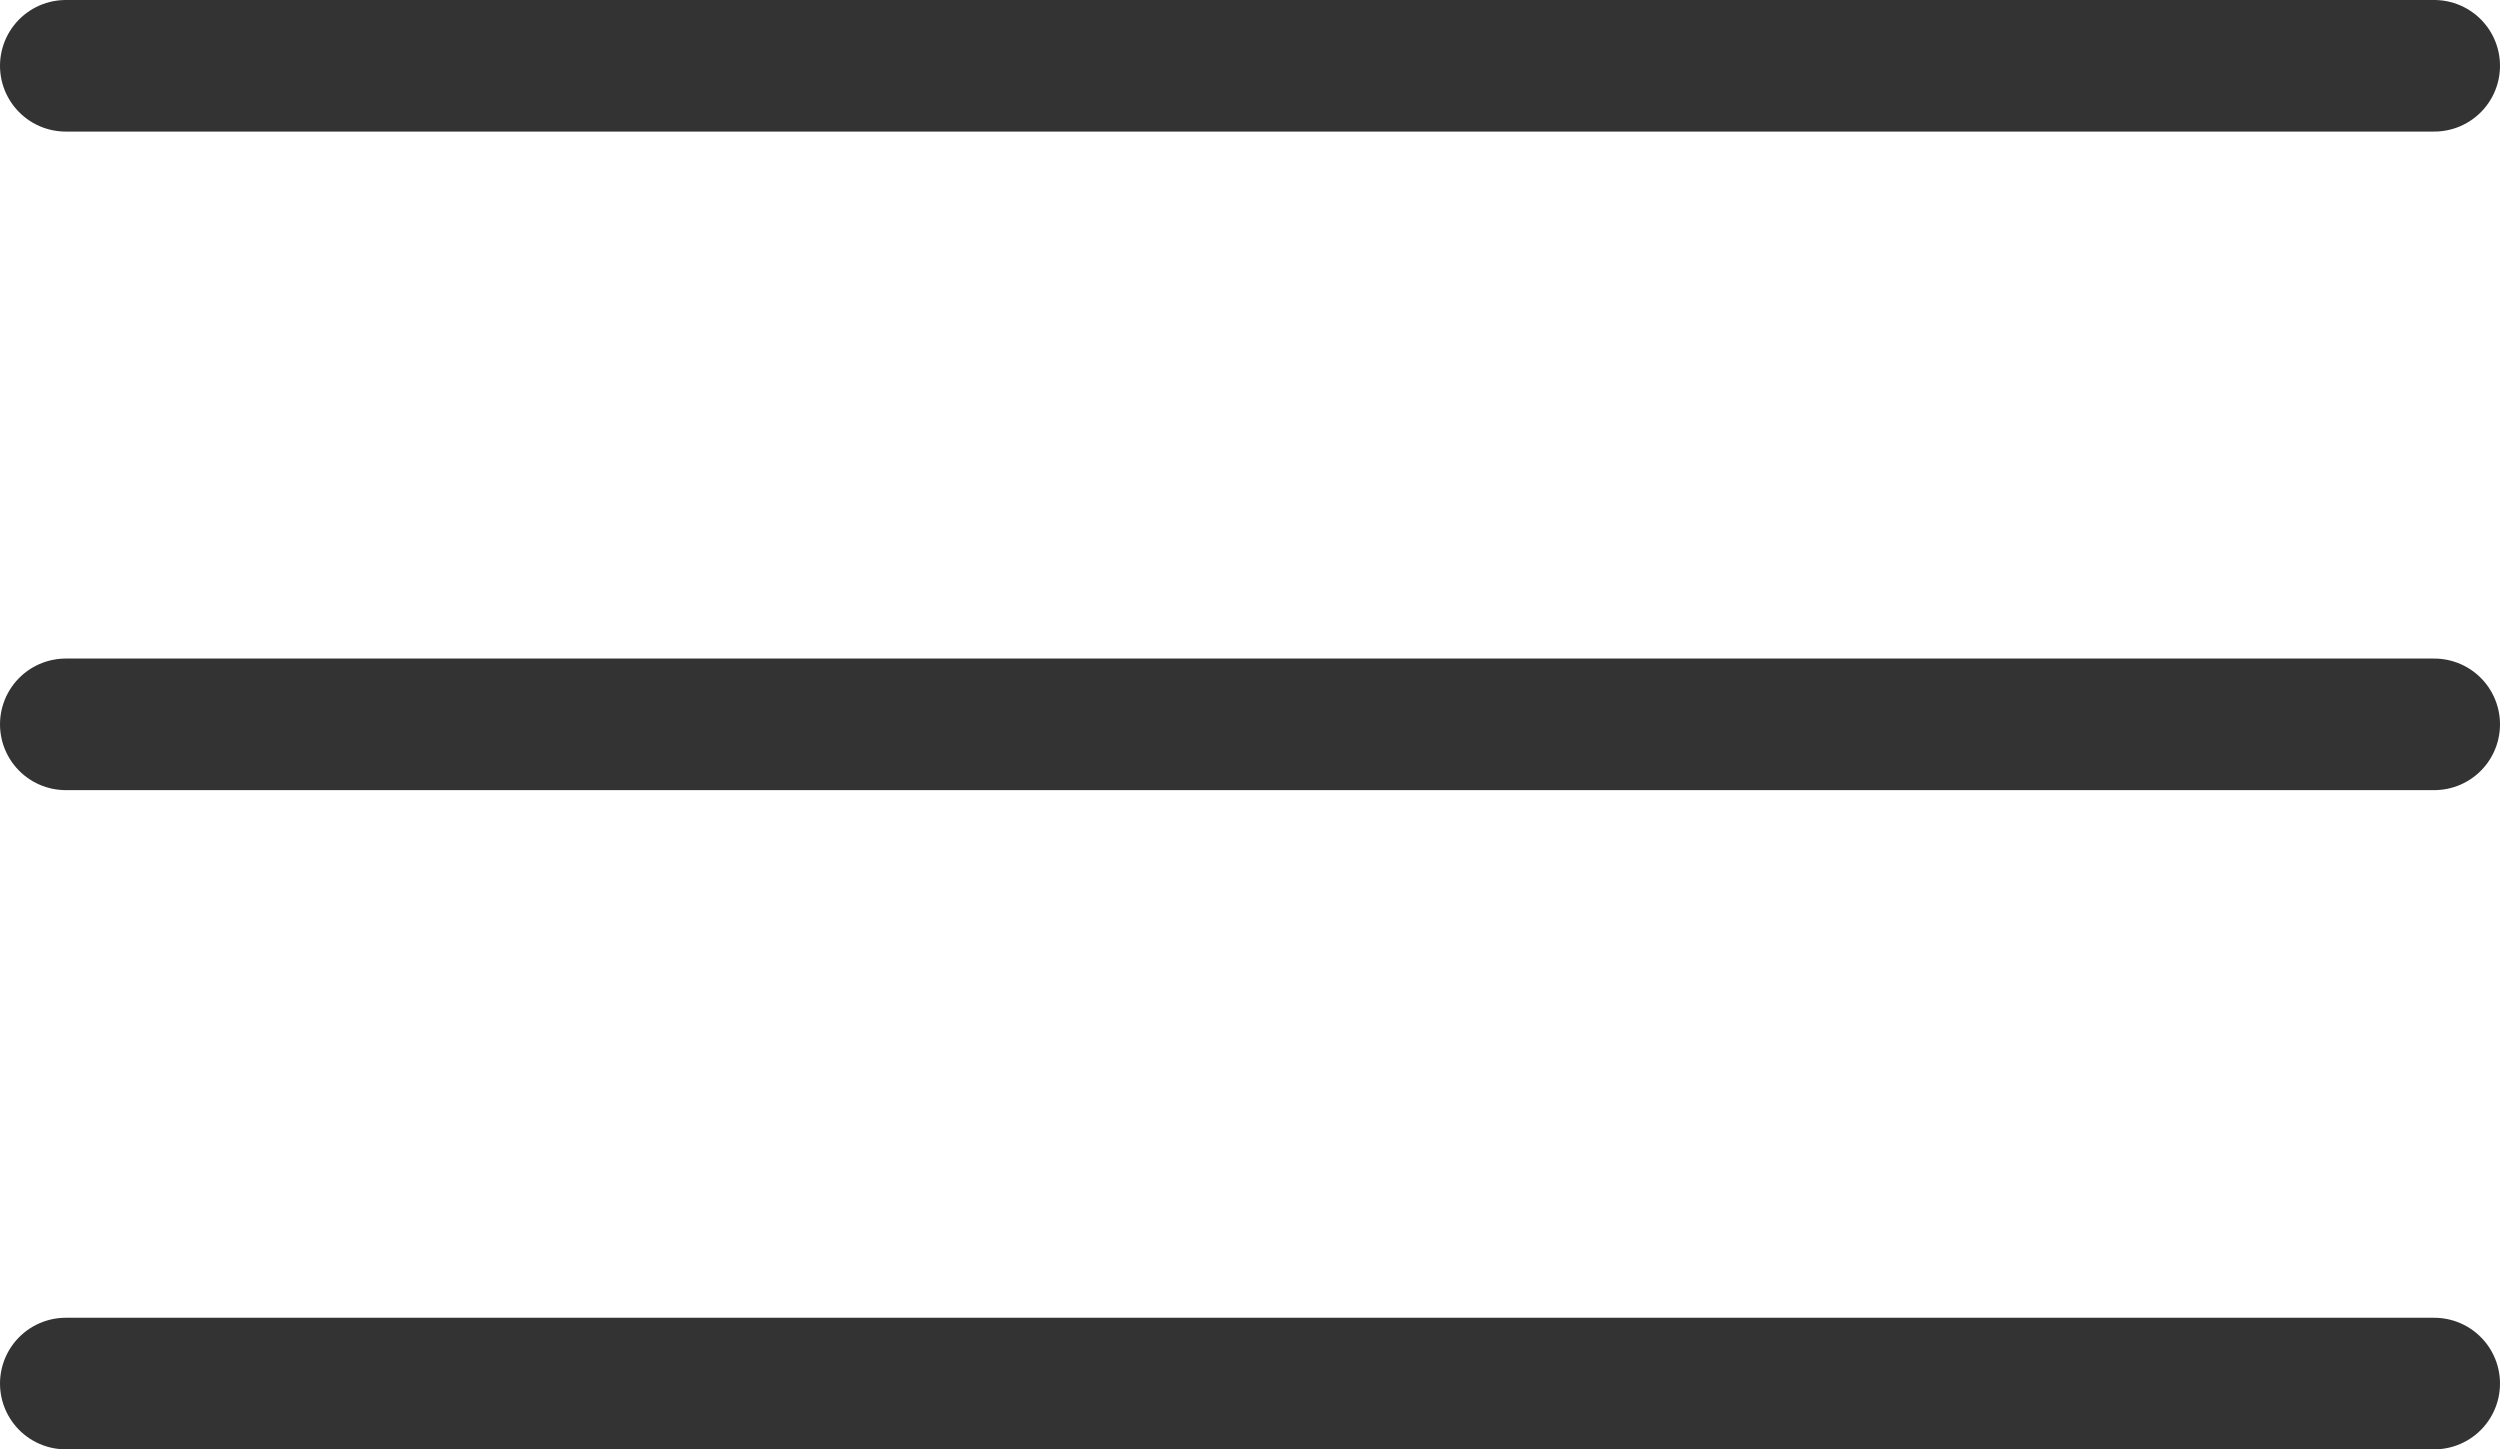
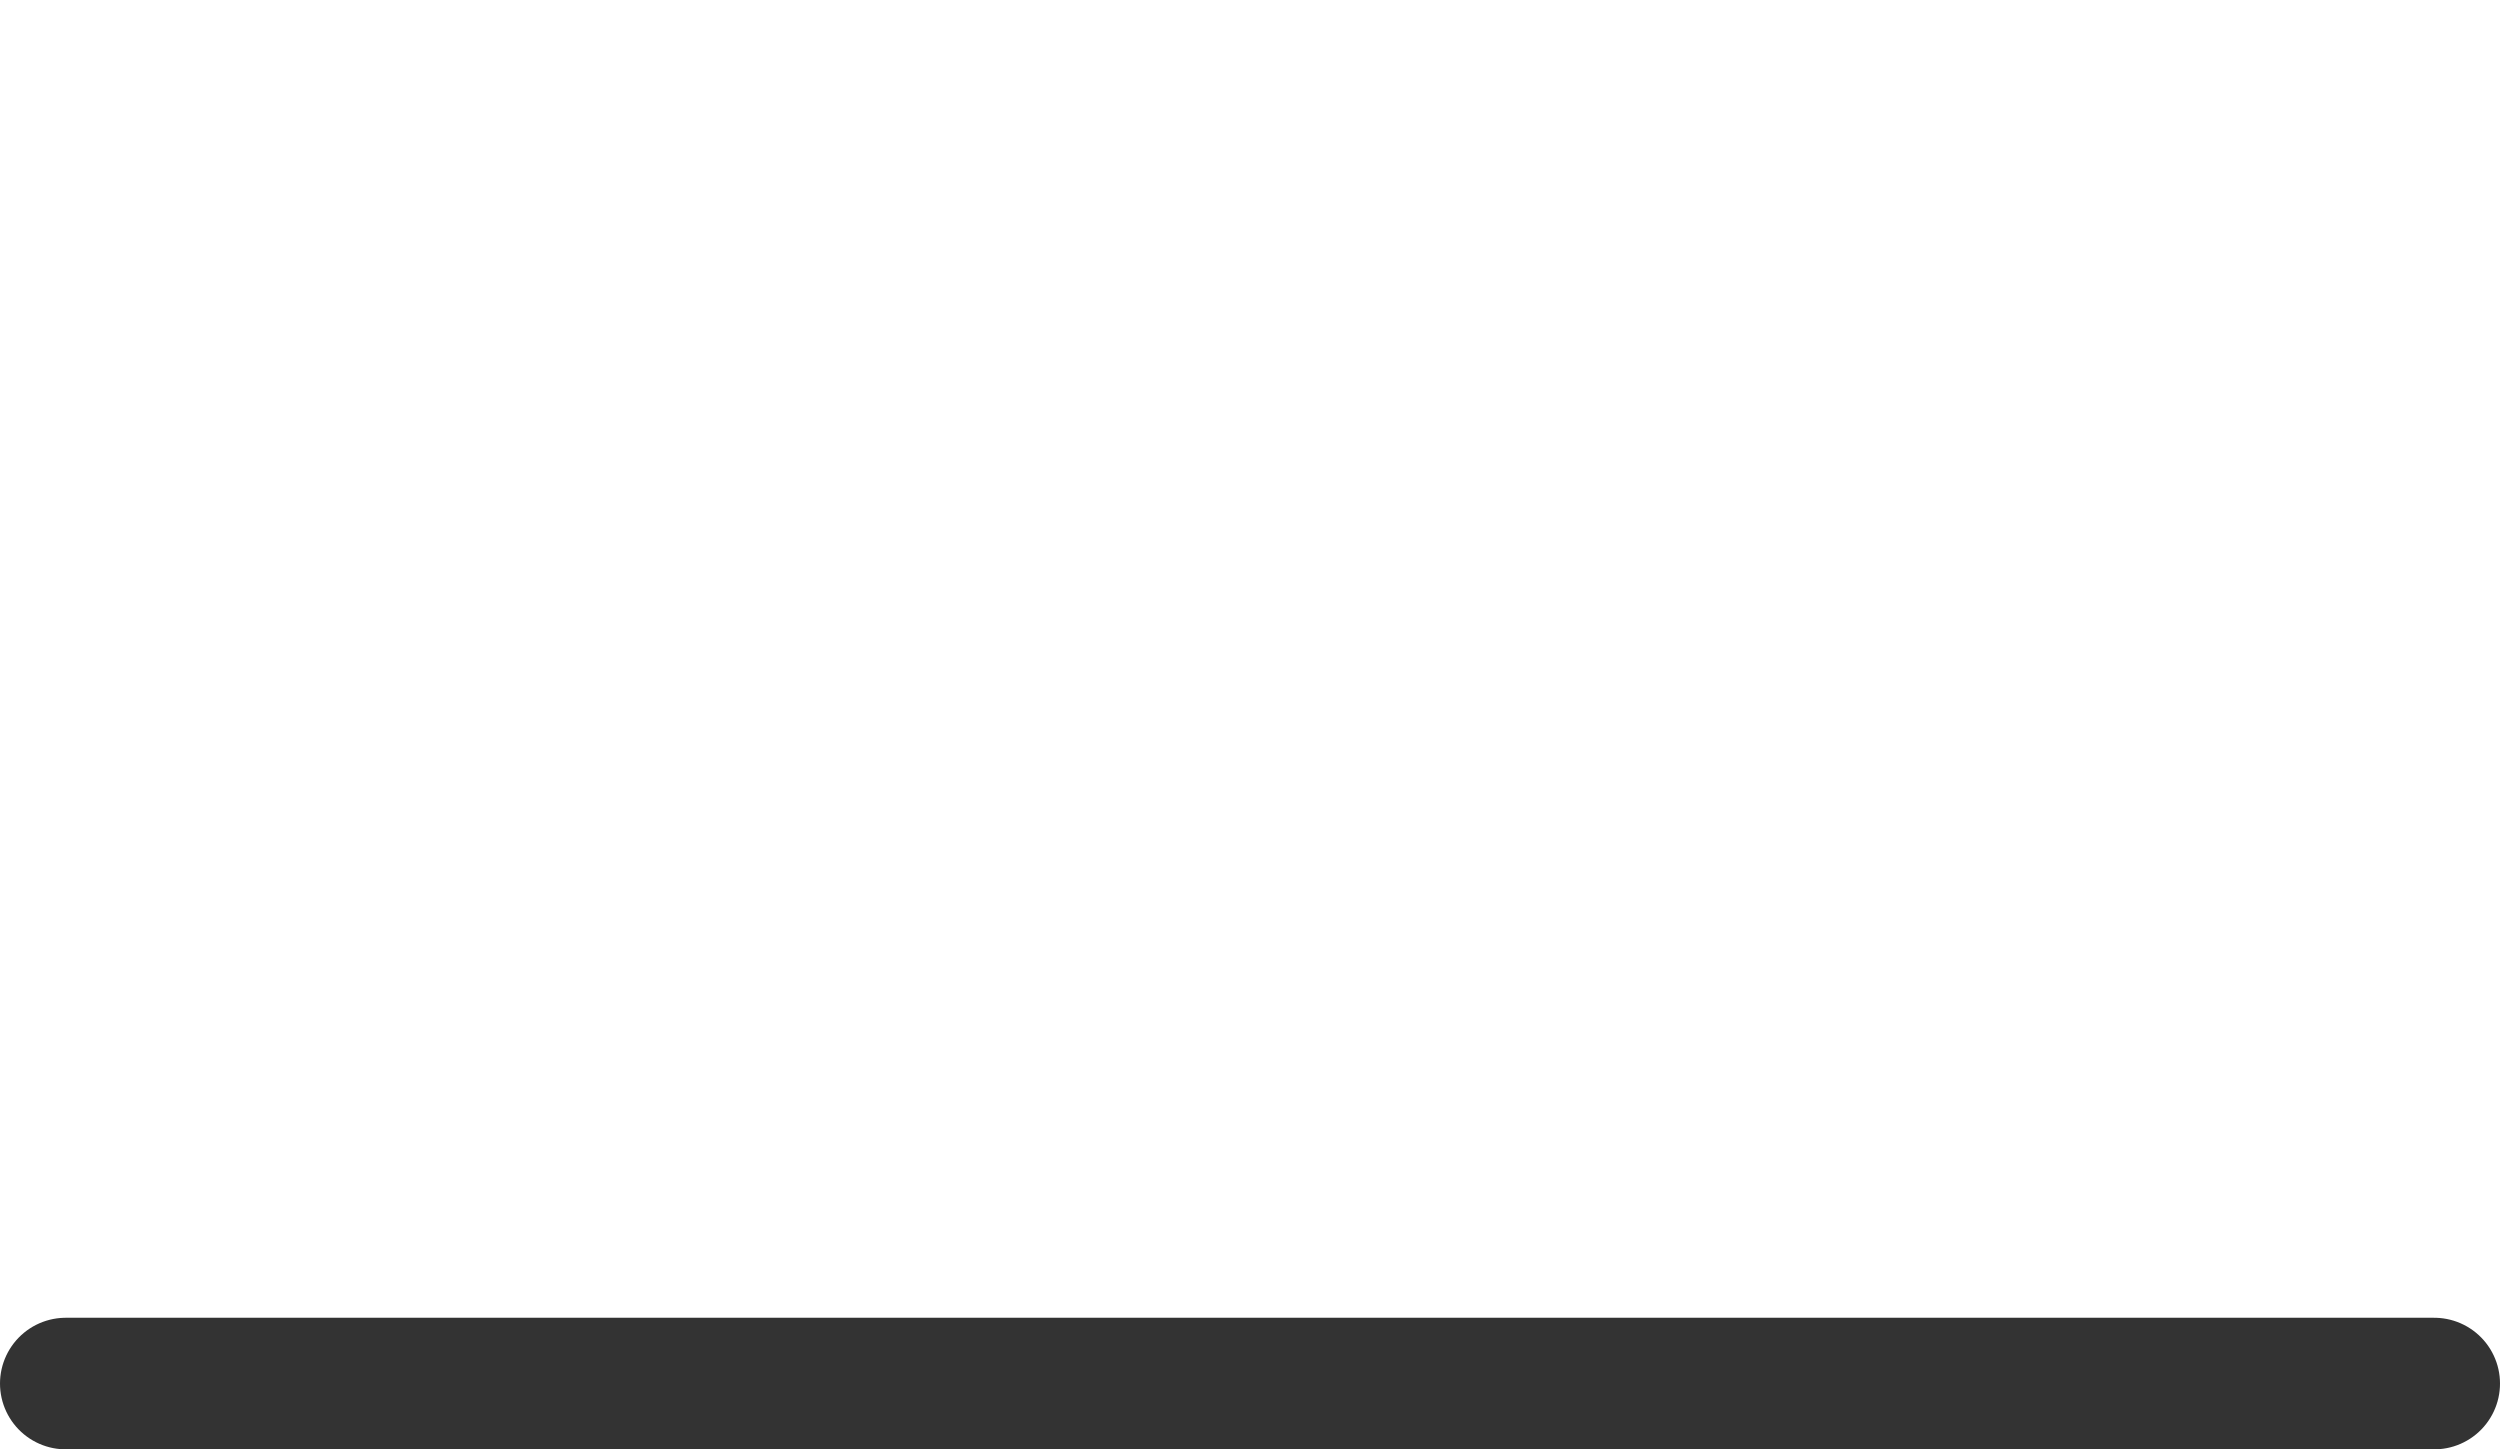
<svg xmlns="http://www.w3.org/2000/svg" viewBox="0 0 38 22.03">
  <defs>
    <style>.cls-1{fill:none;stroke:#333;stroke-linecap:round;stroke-miterlimit:10;stroke-width:2px;}</style>
  </defs>
  <g id="Capa_2" data-name="Capa 2">
    <g id="Capa_2-2" data-name="Capa 2">
-       <line class="cls-1" x1="1" y1="1" x2="37" y2="1" />
-       <line class="cls-1" x1="1" y1="11.01" x2="37" y2="11.01" />
      <line class="cls-1" x1="1" y1="21.03" x2="37" y2="21.03" />
    </g>
  </g>
</svg>